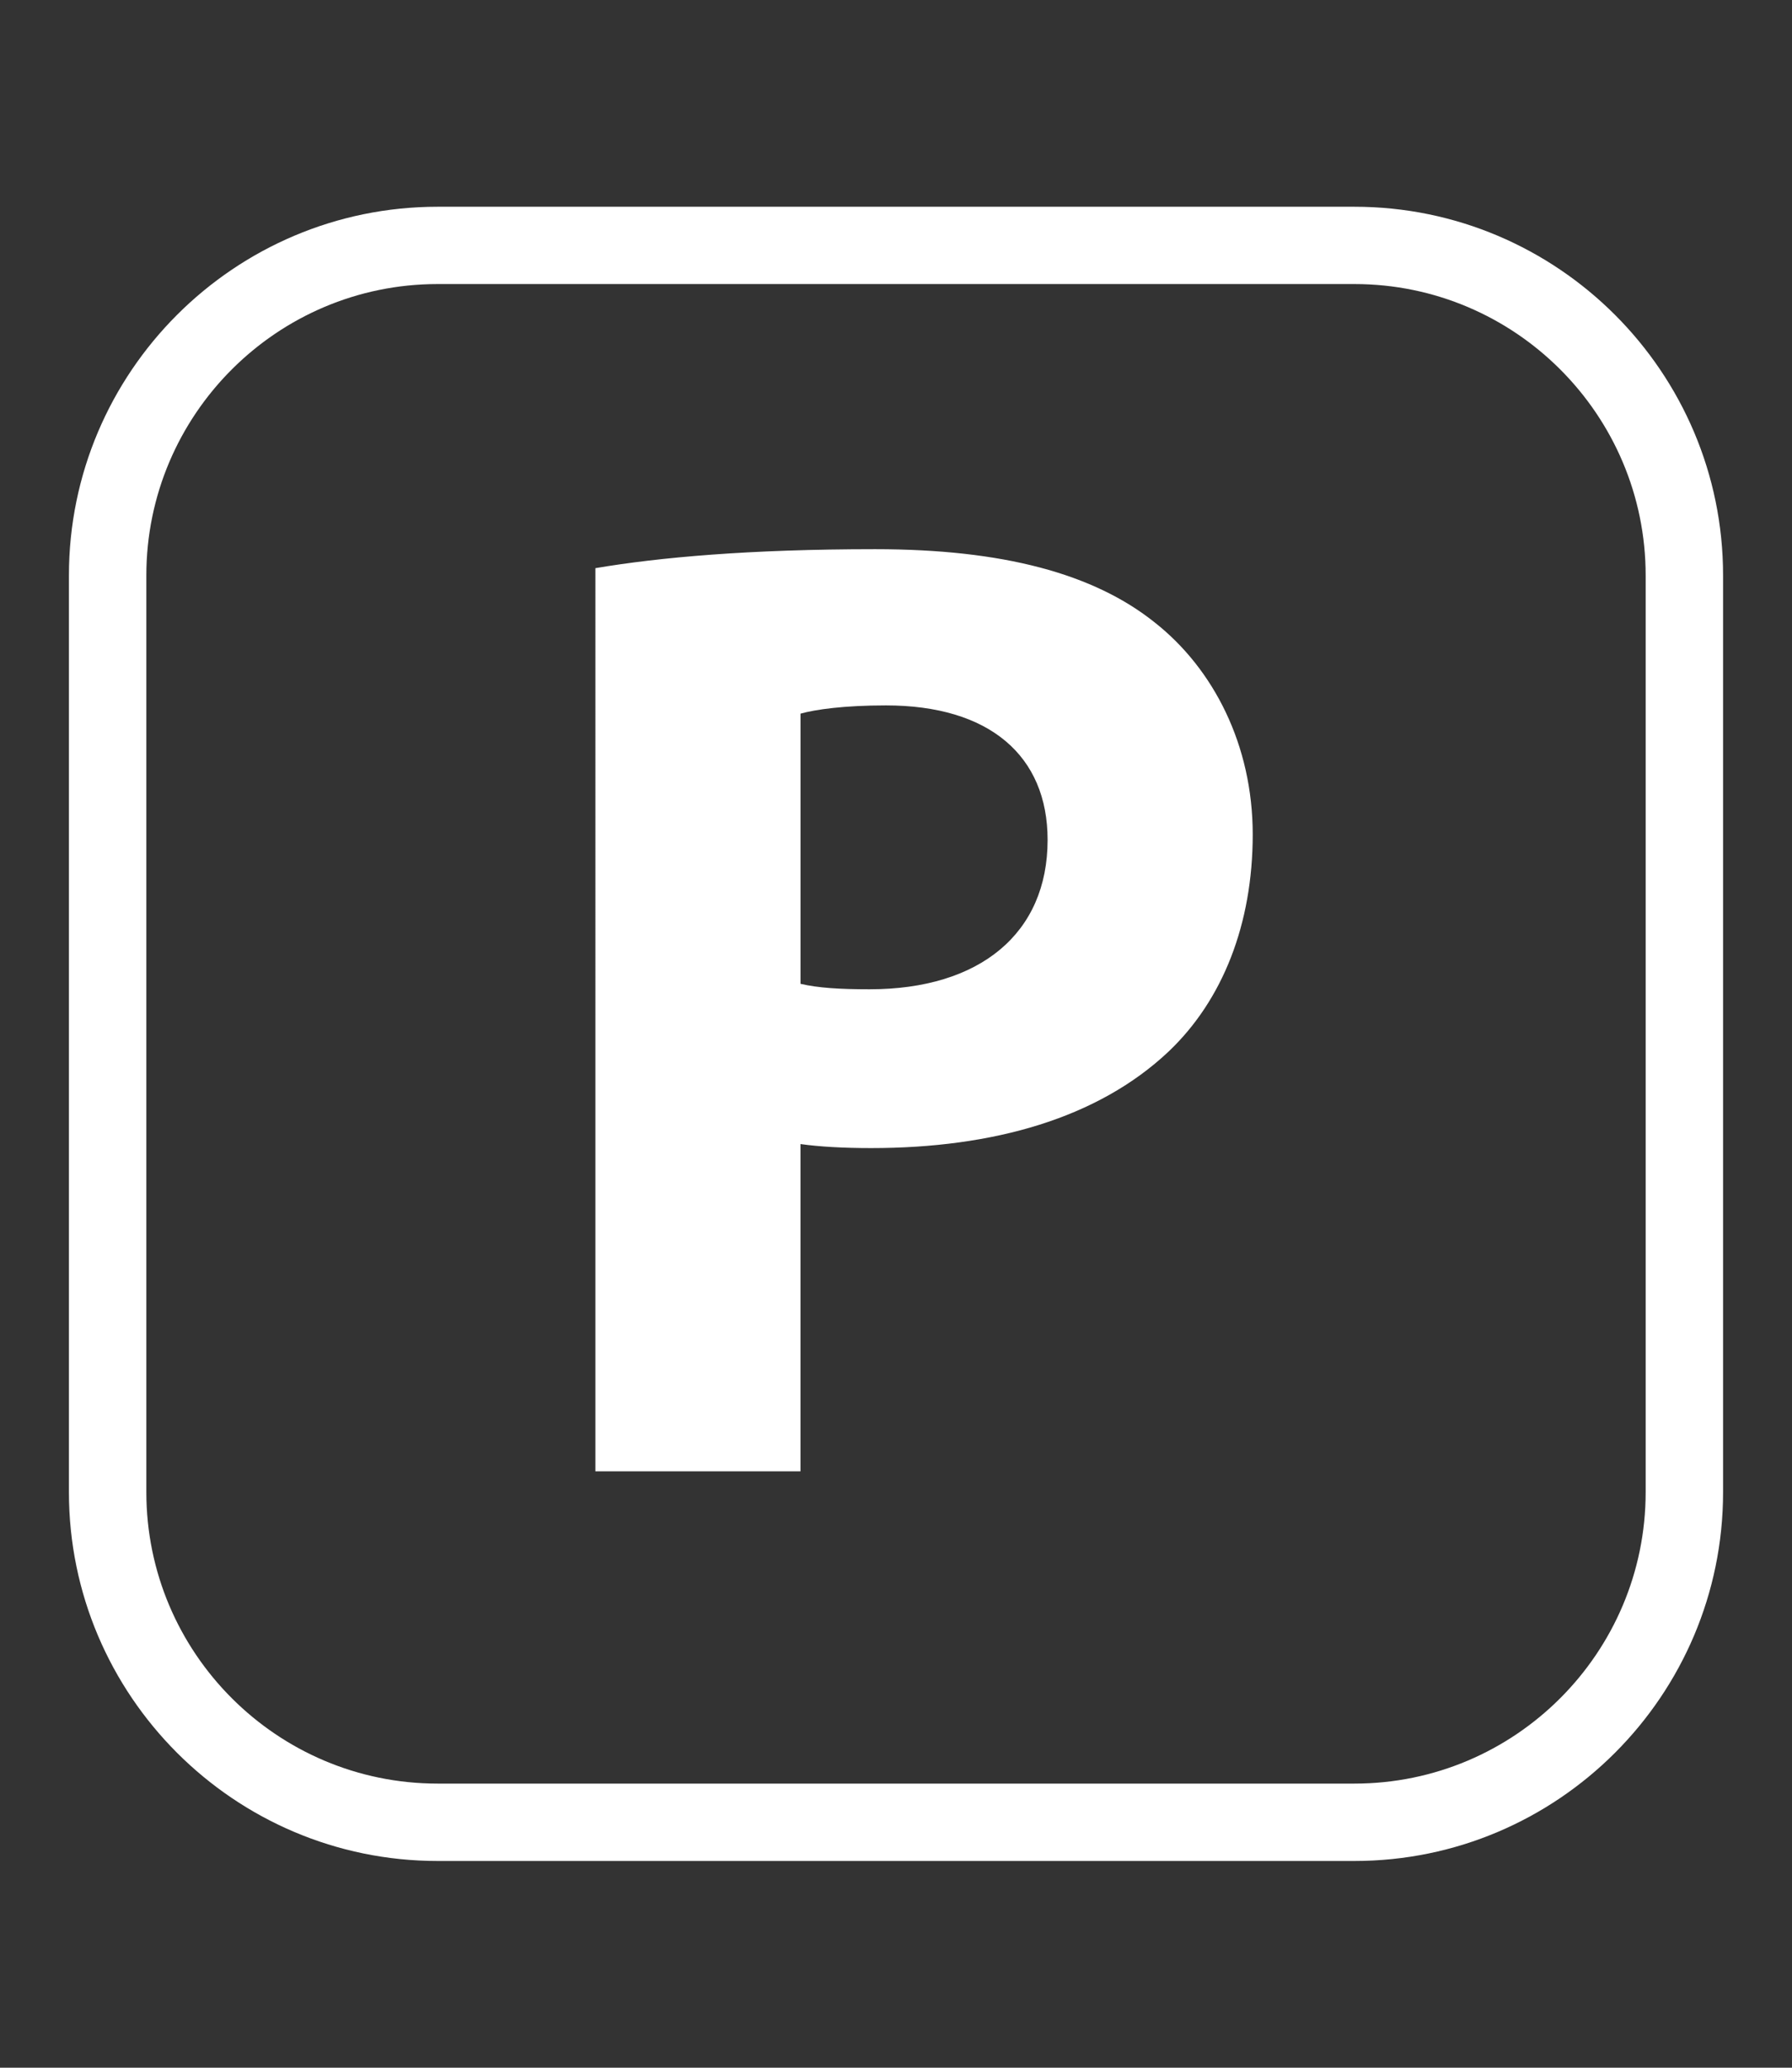
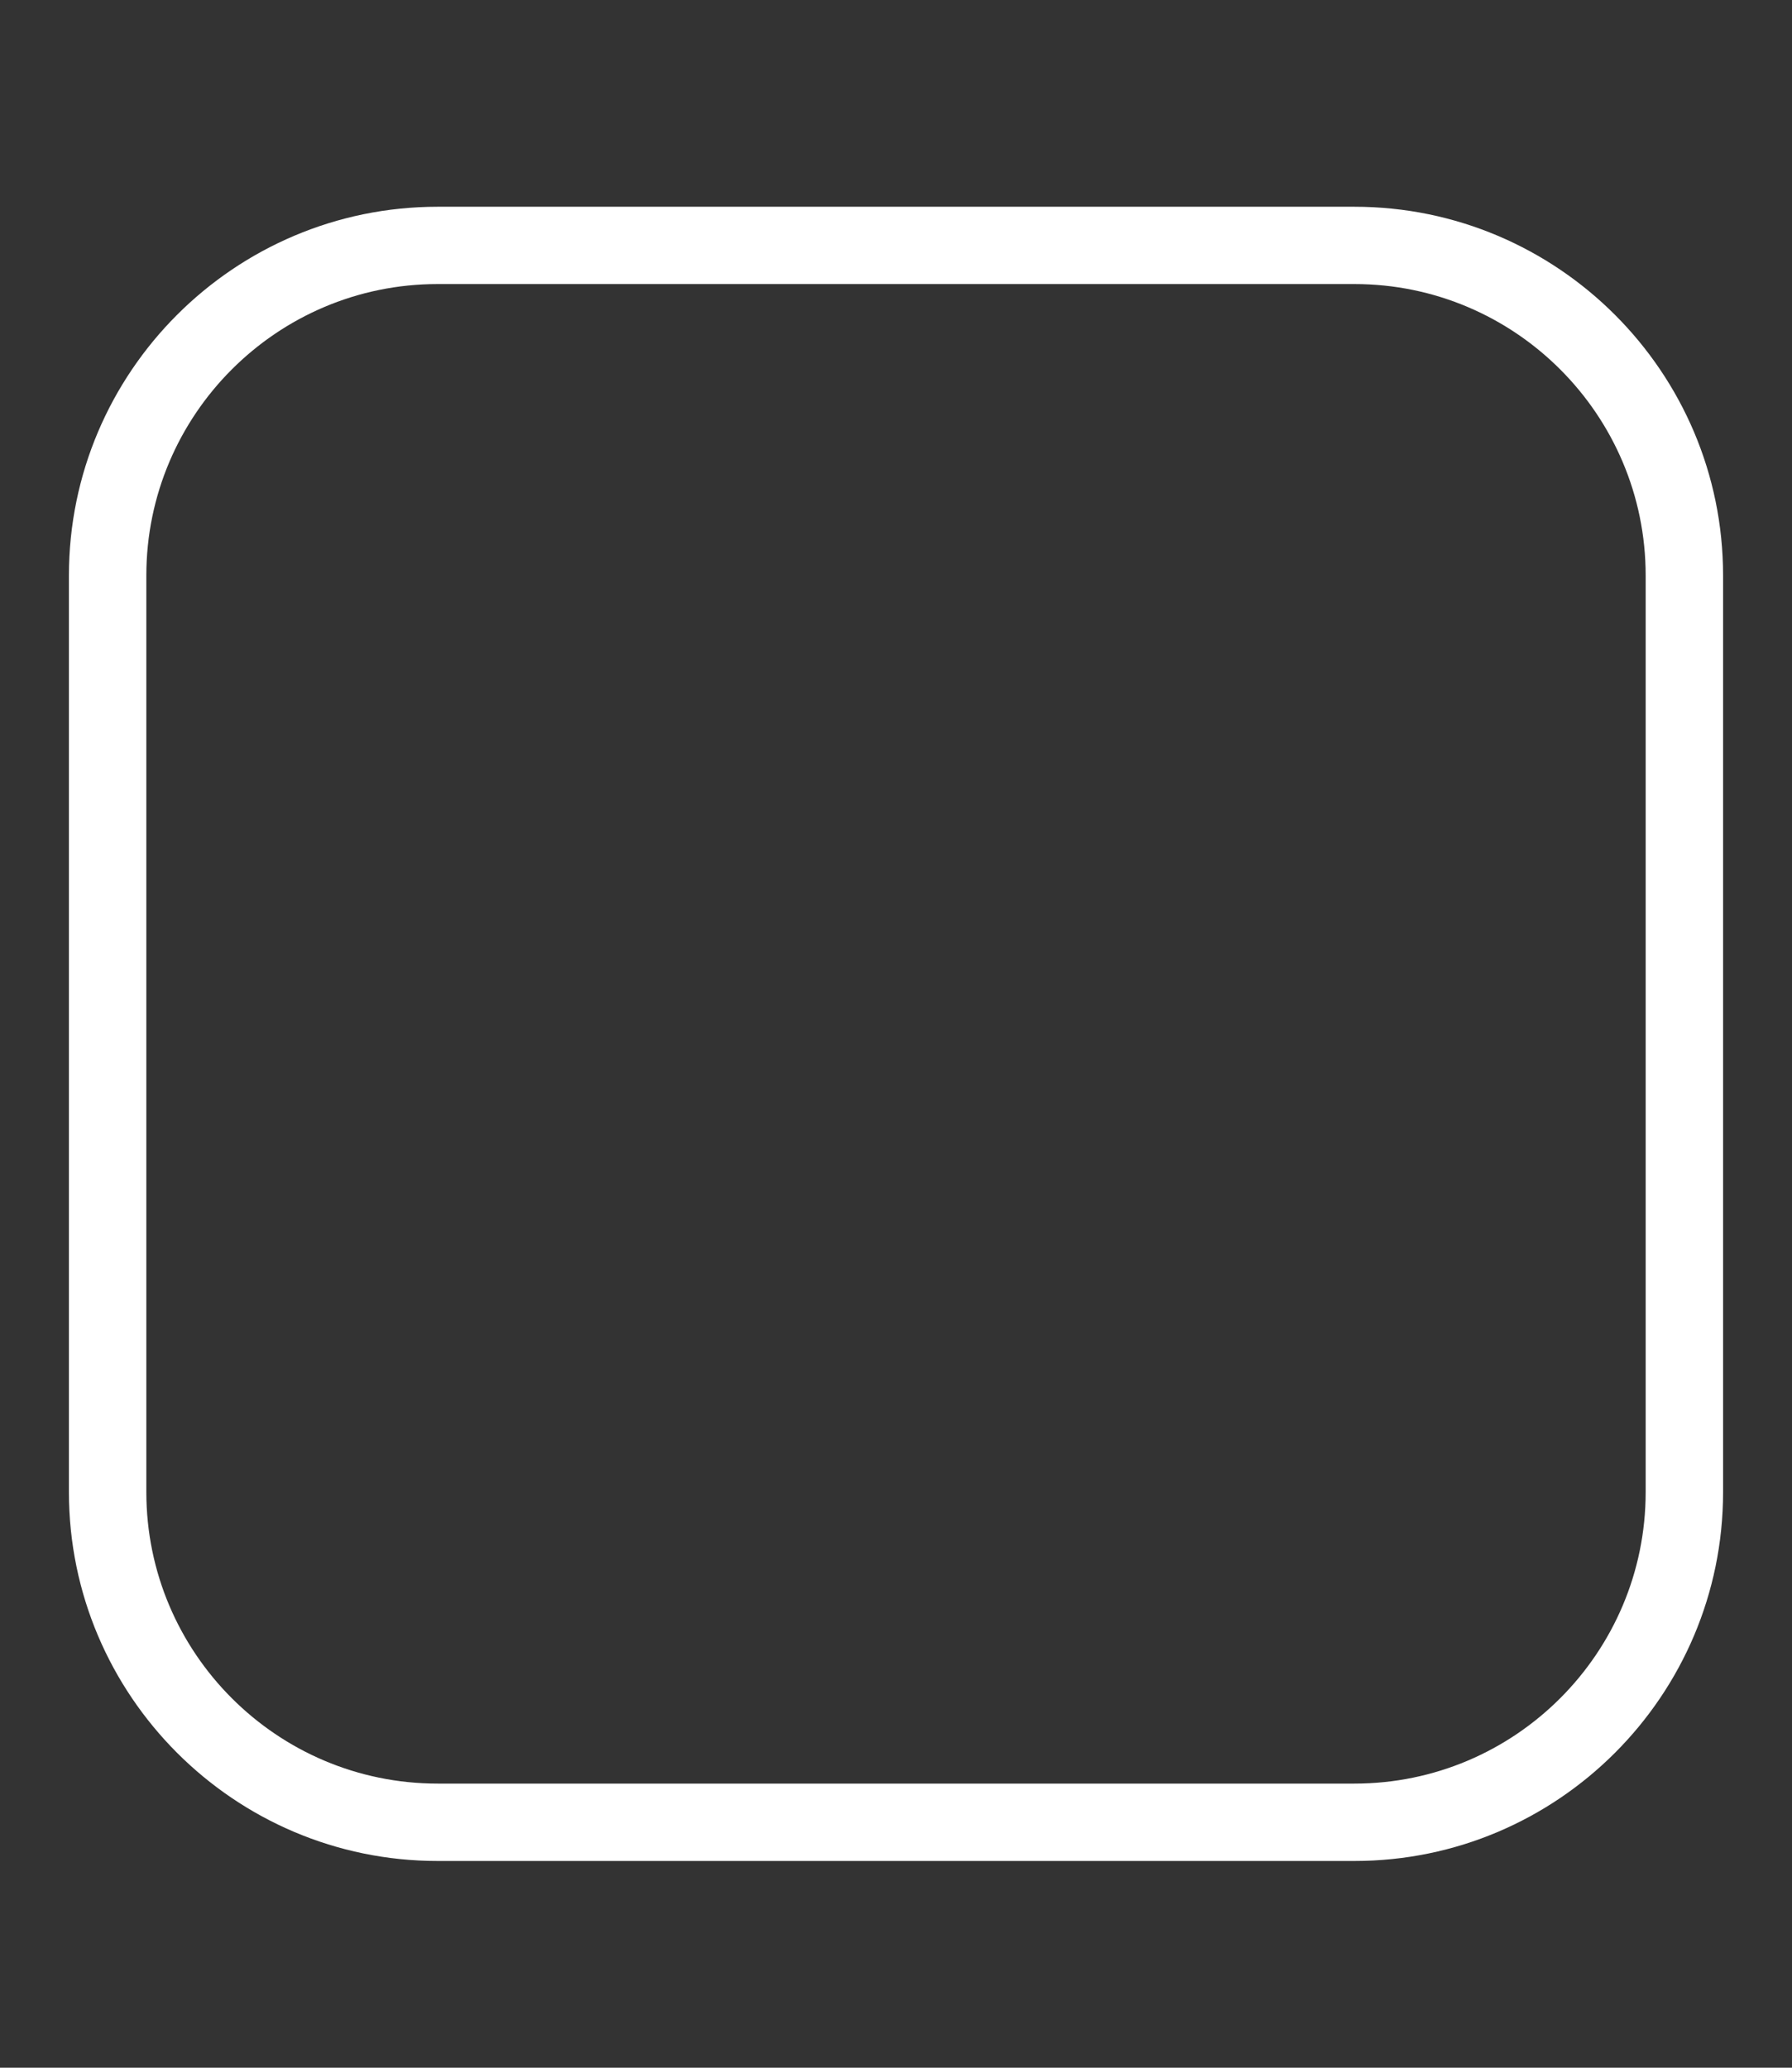
<svg xmlns="http://www.w3.org/2000/svg" version="1.1" id="Layer_1" x="0px" y="0px" width="65px" height="75px" viewBox="0 0 65 75" enable-background="new 0 0 65 75" xml:space="preserve">
  <rect x="0" y="0" width="65" height="75" fill="#333333" stroke="none" />
  <g>
    <g>
      <path fill="#FFFFFF" d="M49.128,67.501H15.874C8.5,67.501,2.5,61.498,2.5,54.122V20.873c0-7.375,6-13.374,13.374-13.374h33.254    c7.374,0,13.372,5.999,13.372,13.374v33.249C62.5,61.498,56.502,67.501,49.128,67.501z M15.874,10.303    c-5.828,0-10.566,4.743-10.566,10.57v33.249c0,5.83,4.738,10.572,10.566,10.572h33.254c5.829,0,10.564-4.742,10.564-10.572V20.873    c0-5.827-4.735-10.57-10.564-10.57H15.874z" />
    </g>
    <g>
-       <path fill="#FFFFFF" d="M21.597,20.608c2.313-0.391,5.568-0.688,10.146-0.688c4.632,0,7.931,0.886,10.146,2.661    c2.122,1.674,3.55,4.434,3.55,7.686c0,3.247-1.086,6.01-3.055,7.878c-2.565,2.417-6.354,3.498-10.79,3.498    c-0.984,0-1.871-0.049-2.559-0.146v11.871h-7.439V20.608z M29.036,35.685c0.64,0.15,1.428,0.198,2.506,0.198    c3.995,0,6.457-2.021,6.457-5.418c0-3.057-2.115-4.879-5.863-4.879c-1.525,0-2.559,0.148-3.1,0.299V35.685z" />
-     </g>
+       </g>
  </g>
</svg>